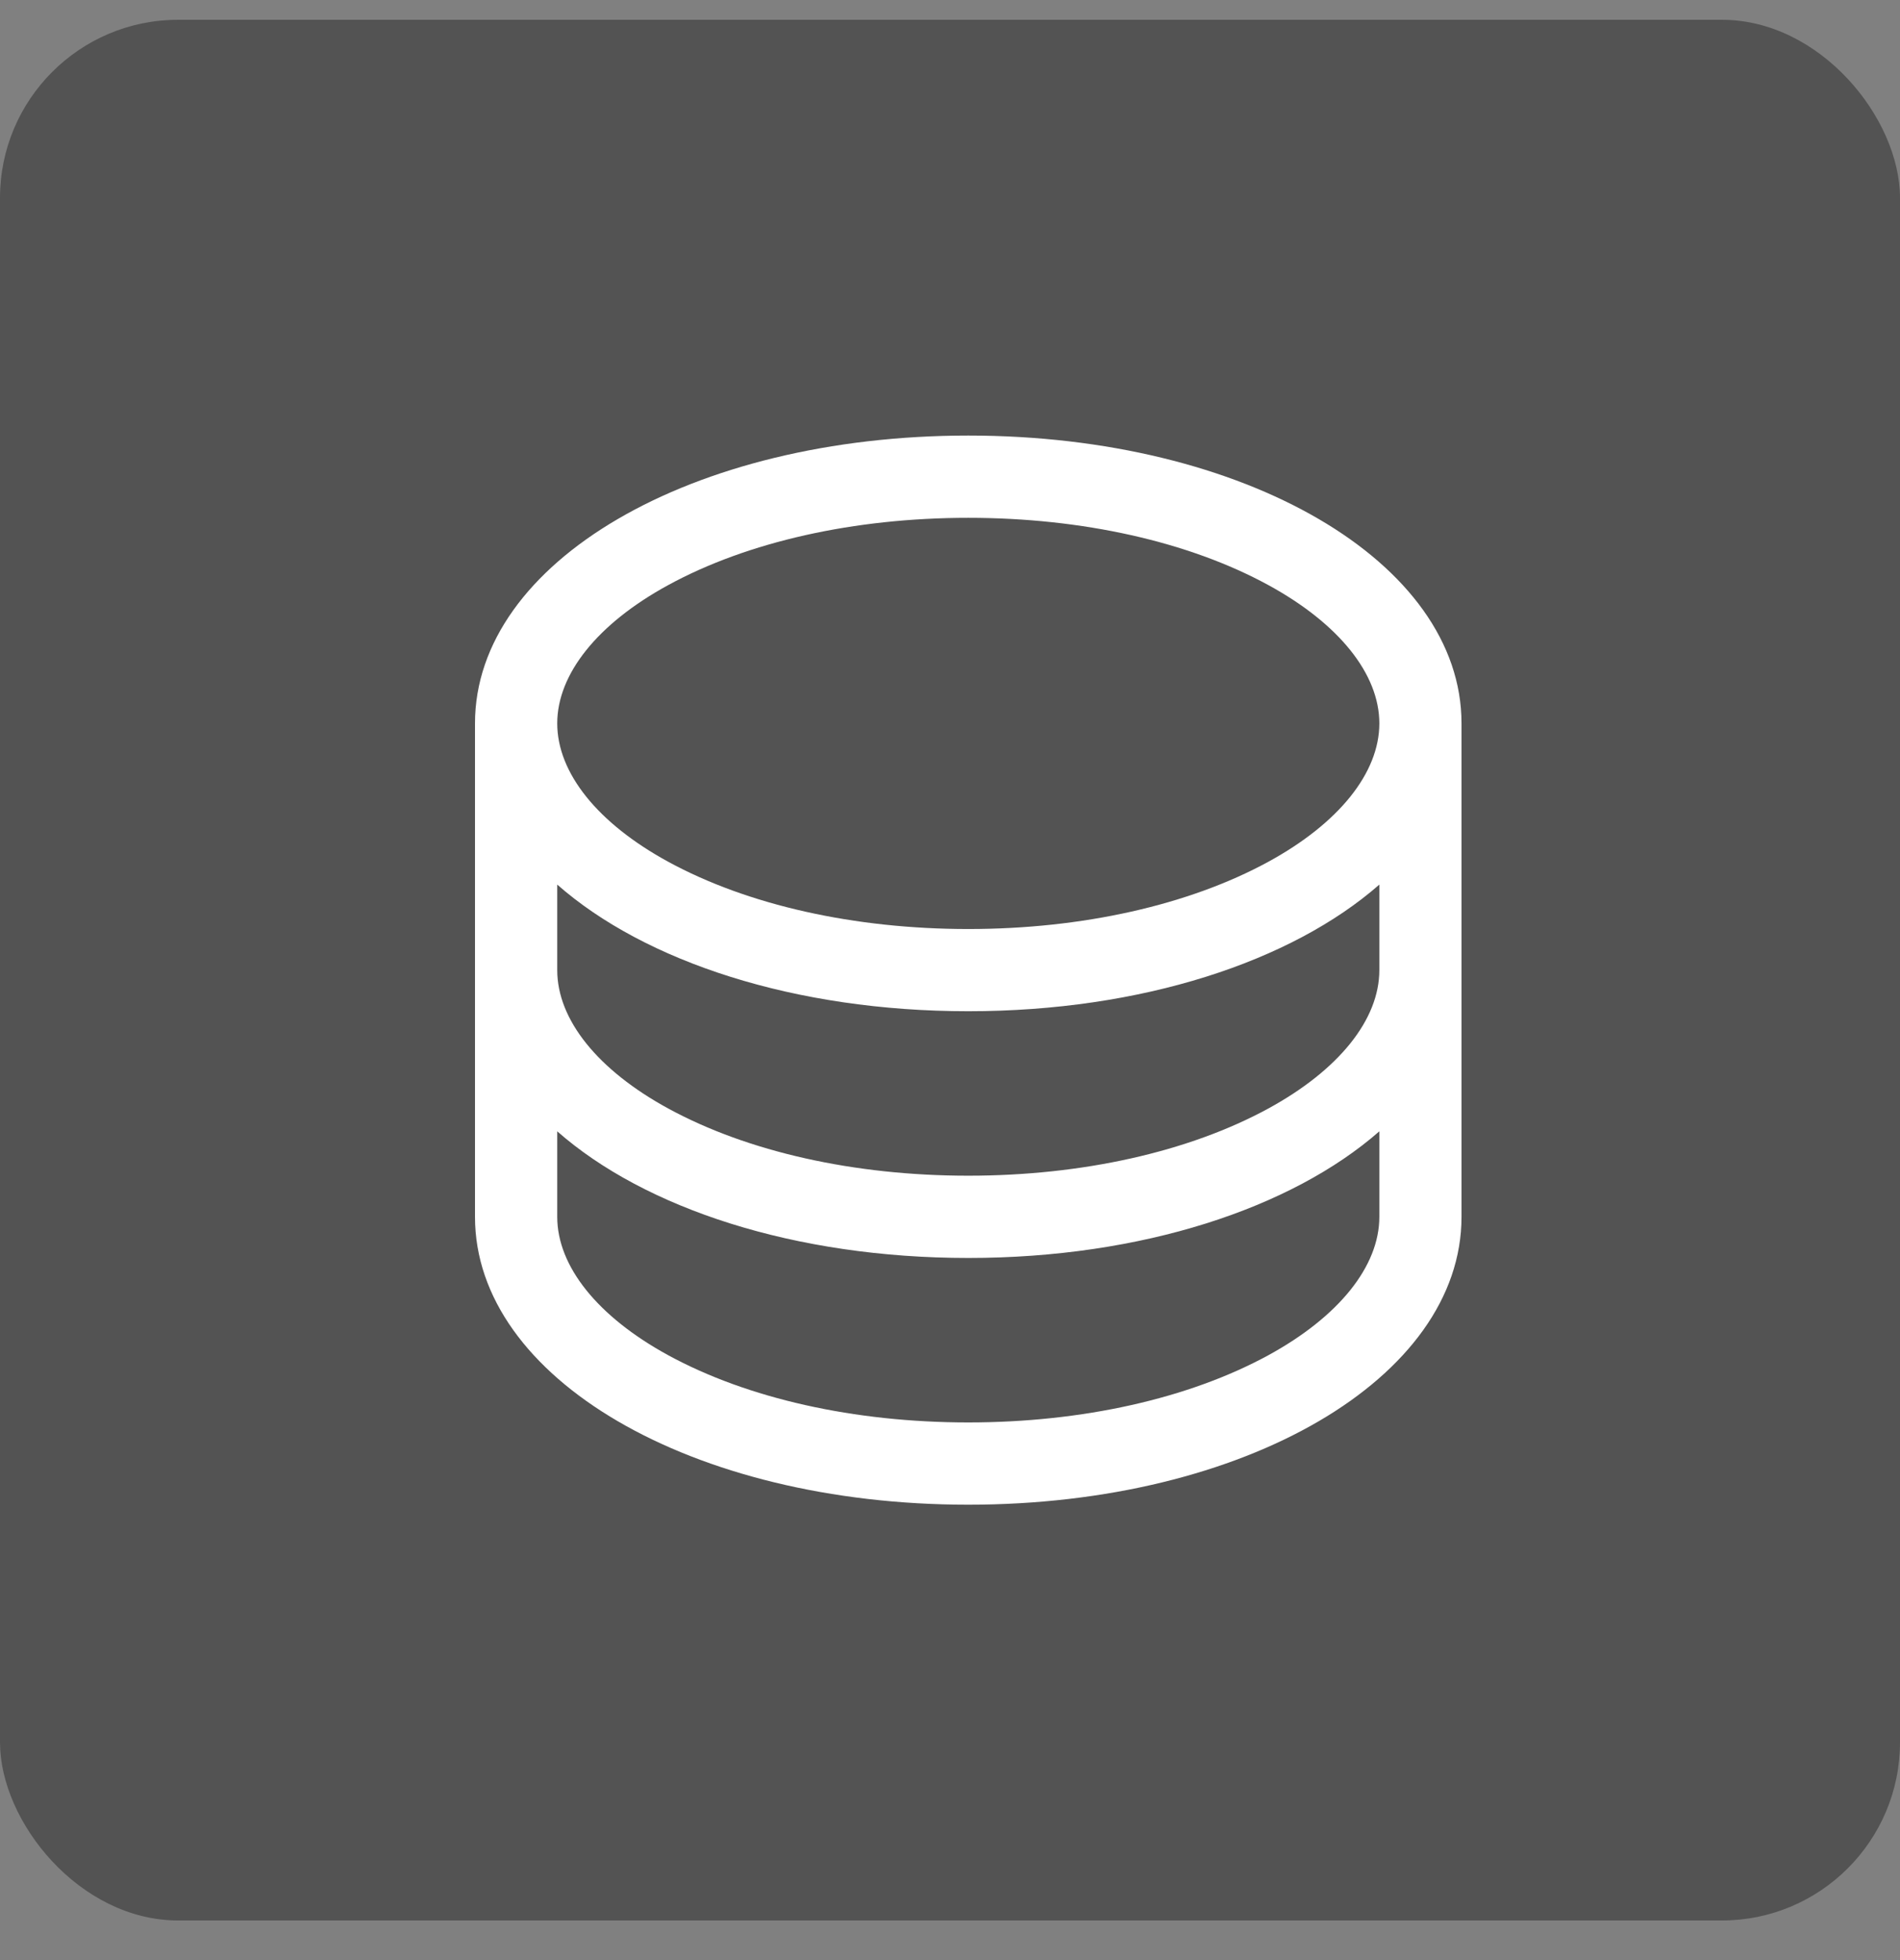
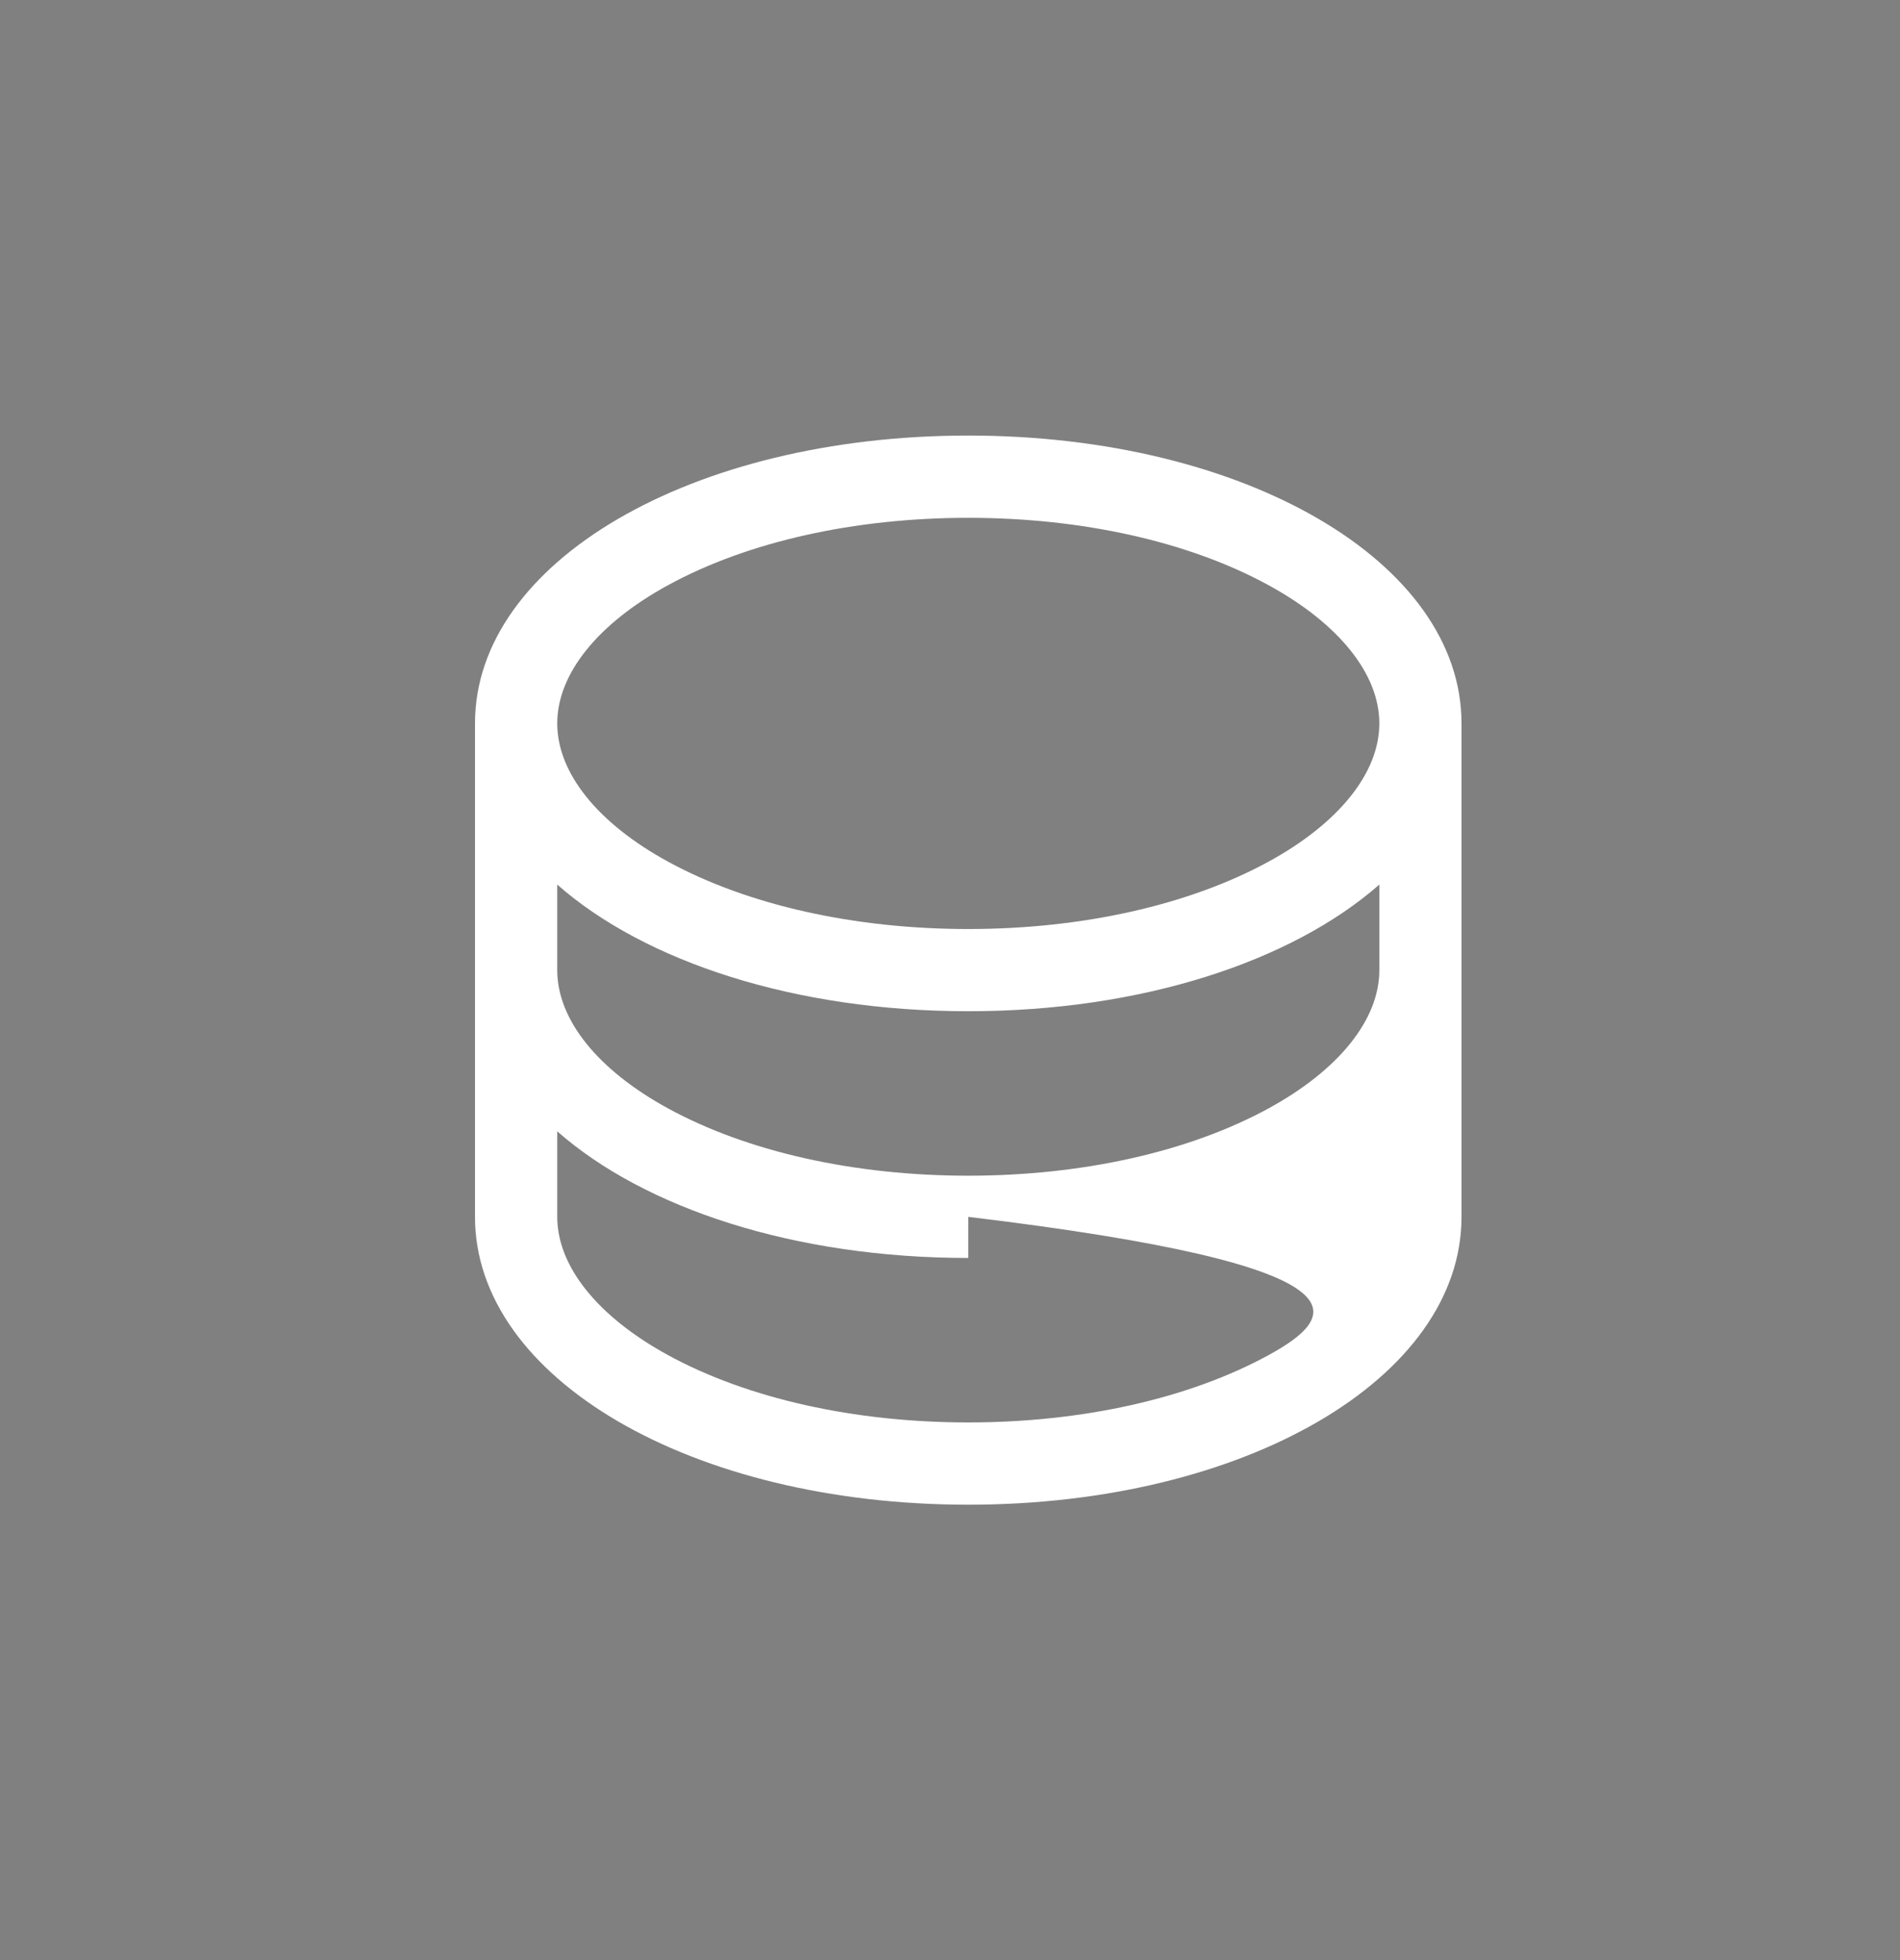
<svg xmlns="http://www.w3.org/2000/svg" width="32" height="33" viewBox="0 0 32 33" fill="none">
  <rect x="0" y="0" width="32" height="33" fill="#808080" stroke="none" />
-   <rect y="0.333" width="32" height="32" rx="3" fill="#535353" />
-   <path d="M16.308 7.333C11.649 7.333 8 9.462 8 12.179V20.487C8 23.204 11.649 25.333 16.308 25.333C20.966 25.333 24.615 23.204 24.615 20.487V12.179C24.615 9.462 20.966 7.333 16.308 7.333ZM23.231 16.333C23.231 17.166 22.549 18.015 21.361 18.663C20.023 19.392 18.228 19.794 16.308 19.794C14.387 19.794 12.593 19.392 11.255 18.663C10.066 18.015 9.385 17.166 9.385 16.333V14.893C10.861 16.191 13.385 17.025 16.308 17.025C19.23 17.025 21.754 16.188 23.231 14.893V16.333ZM11.255 9.85C12.593 9.12 14.387 8.718 16.308 8.718C18.228 8.718 20.023 9.12 21.361 9.85C22.549 10.498 23.231 11.347 23.231 12.179C23.231 13.012 22.549 13.861 21.361 14.509C20.023 15.238 18.228 15.641 16.308 15.641C14.387 15.641 12.593 15.238 11.255 14.509C10.066 13.861 9.385 13.012 9.385 12.179C9.385 11.347 10.066 10.498 11.255 9.85ZM21.361 22.817C20.023 23.546 18.228 23.948 16.308 23.948C14.387 23.948 12.593 23.546 11.255 22.817C10.066 22.168 9.385 21.319 9.385 20.487V19.047C10.861 20.345 13.385 21.179 16.308 21.179C19.23 21.179 21.754 20.341 23.231 19.047V20.487C23.231 21.319 22.549 22.168 21.361 22.817Z" fill="white" />
+   <path d="M16.308 7.333C11.649 7.333 8 9.462 8 12.179V20.487C8 23.204 11.649 25.333 16.308 25.333C20.966 25.333 24.615 23.204 24.615 20.487V12.179C24.615 9.462 20.966 7.333 16.308 7.333ZM23.231 16.333C23.231 17.166 22.549 18.015 21.361 18.663C20.023 19.392 18.228 19.794 16.308 19.794C14.387 19.794 12.593 19.392 11.255 18.663C10.066 18.015 9.385 17.166 9.385 16.333V14.893C10.861 16.191 13.385 17.025 16.308 17.025C19.23 17.025 21.754 16.188 23.231 14.893V16.333ZM11.255 9.85C12.593 9.12 14.387 8.718 16.308 8.718C18.228 8.718 20.023 9.12 21.361 9.85C22.549 10.498 23.231 11.347 23.231 12.179C23.231 13.012 22.549 13.861 21.361 14.509C20.023 15.238 18.228 15.641 16.308 15.641C14.387 15.641 12.593 15.238 11.255 14.509C10.066 13.861 9.385 13.012 9.385 12.179C9.385 11.347 10.066 10.498 11.255 9.85ZM21.361 22.817C20.023 23.546 18.228 23.948 16.308 23.948C14.387 23.948 12.593 23.546 11.255 22.817C10.066 22.168 9.385 21.319 9.385 20.487V19.047C10.861 20.345 13.385 21.179 16.308 21.179V20.487C23.231 21.319 22.549 22.168 21.361 22.817Z" fill="white" />
</svg>